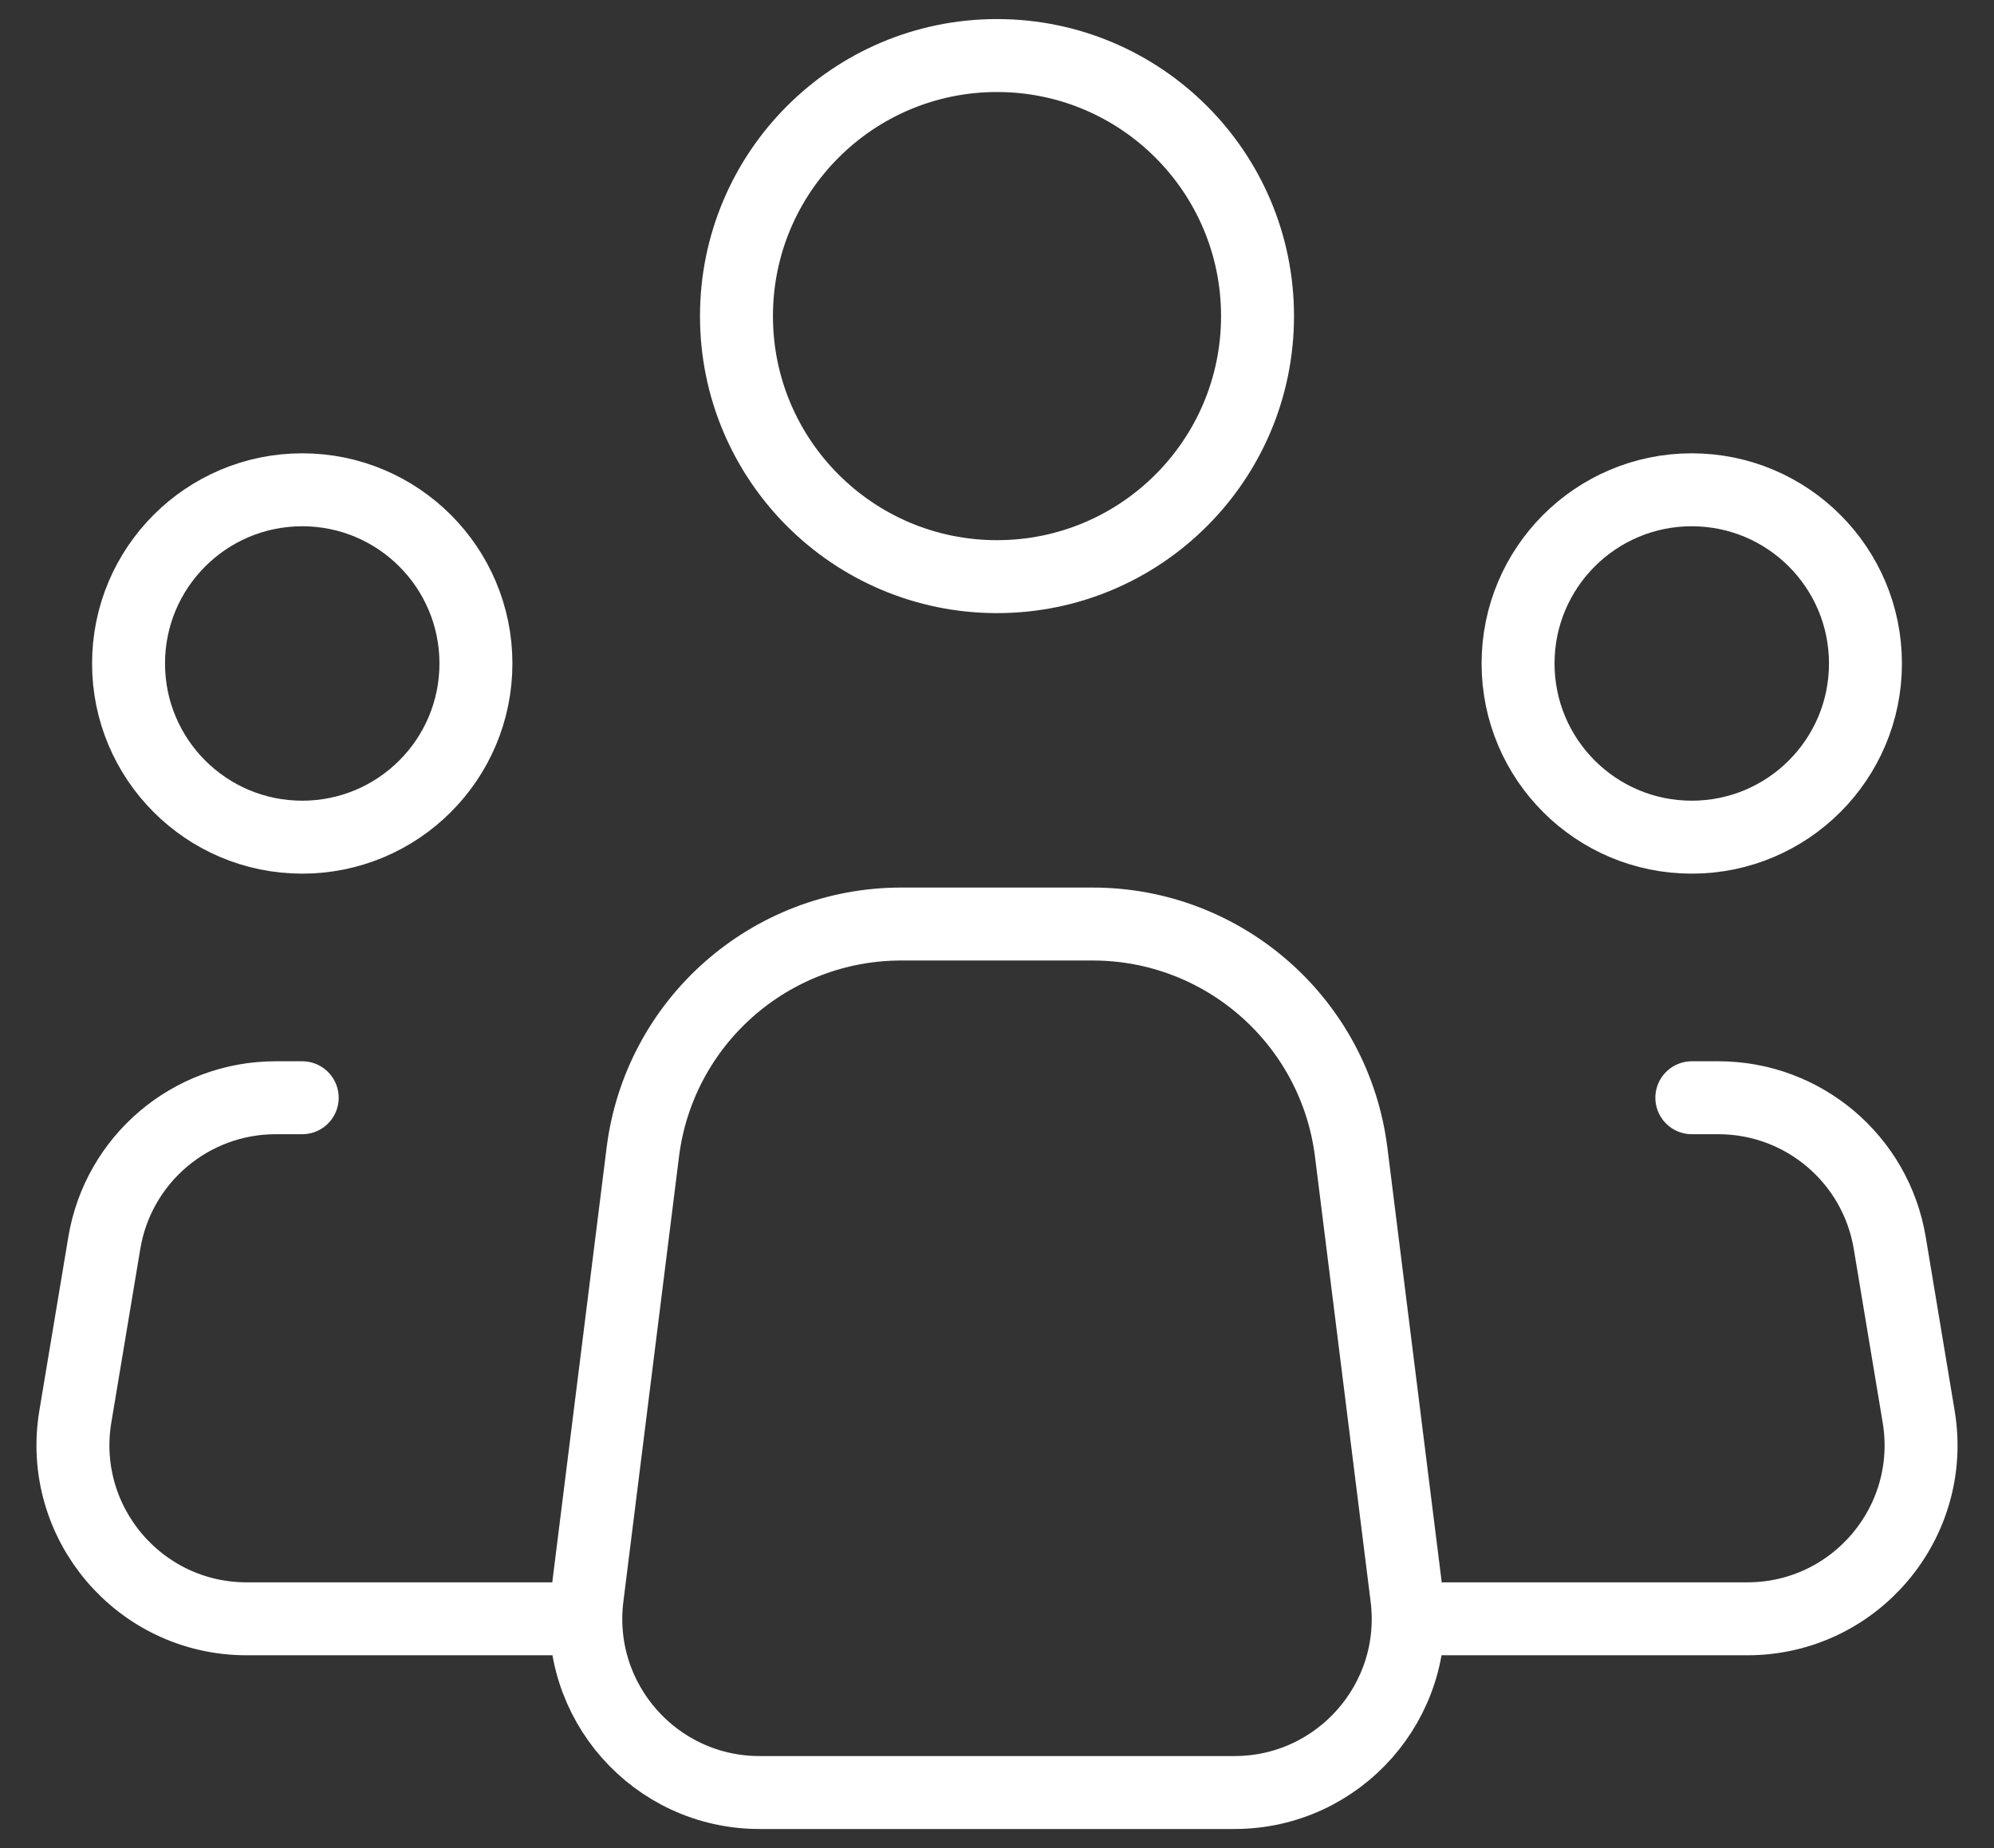
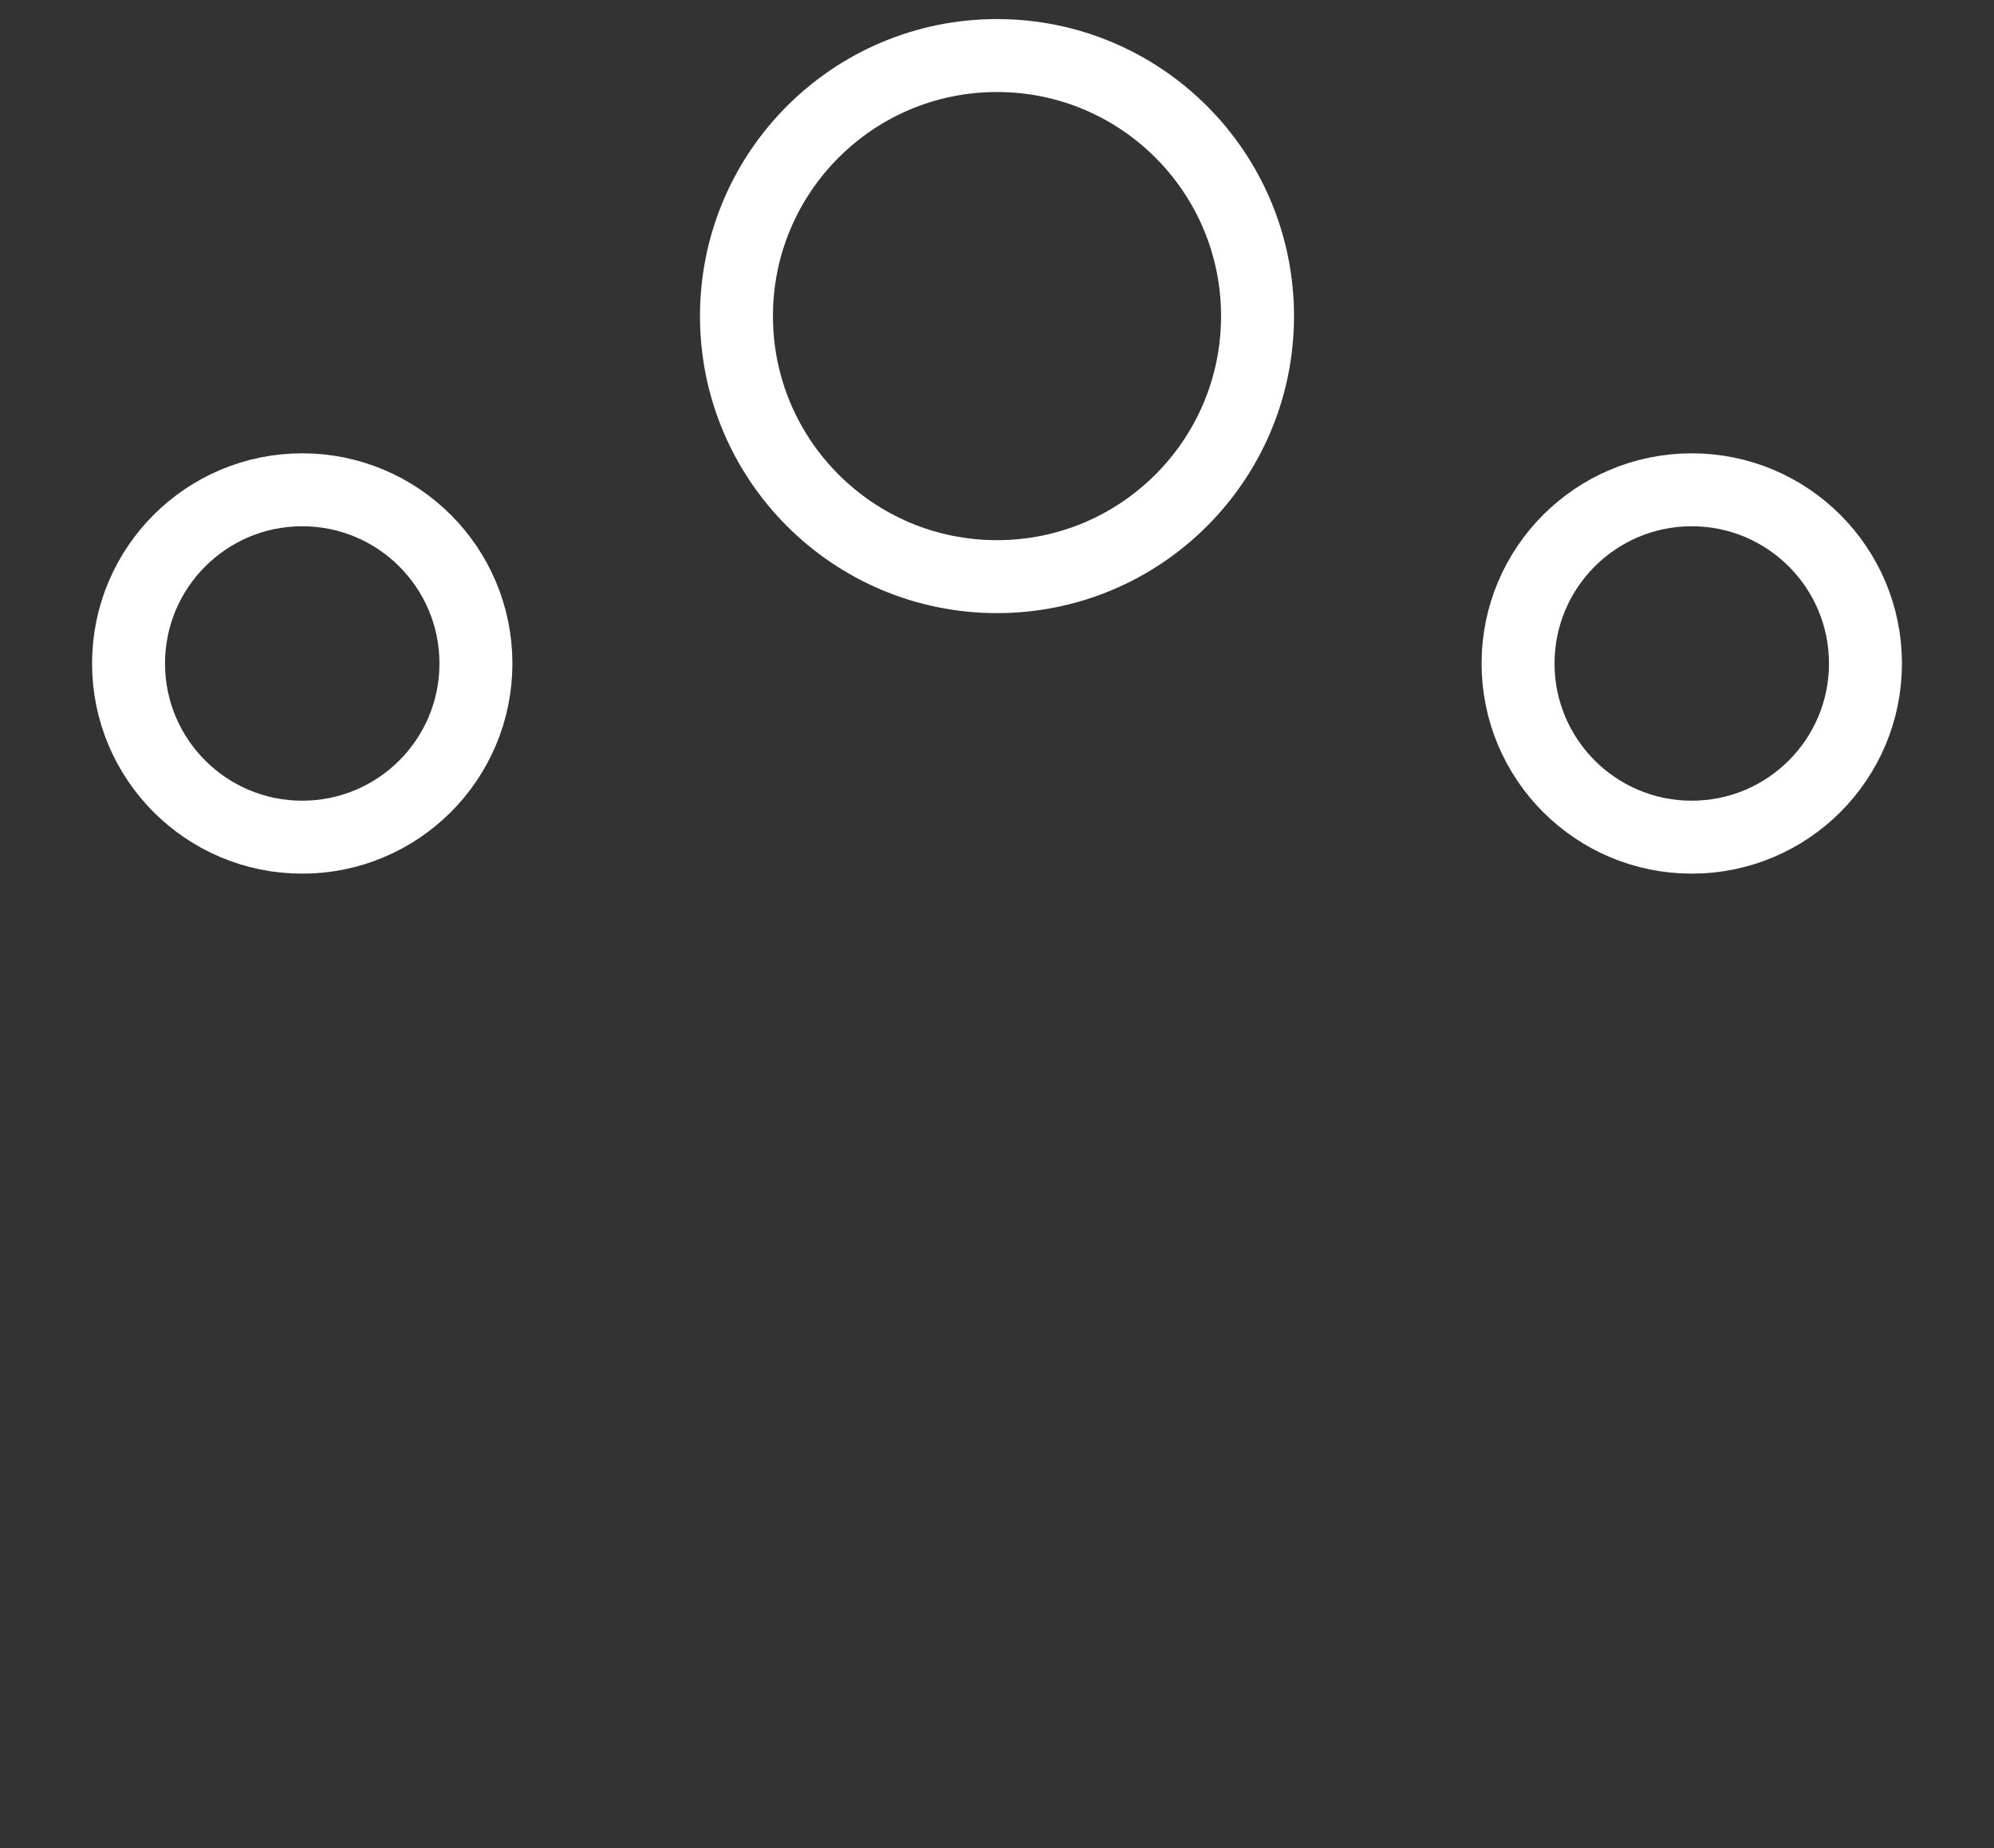
<svg xmlns="http://www.w3.org/2000/svg" width="41" height="38" viewBox="0 0 41 38" fill="none">
  <rect x="0" y="0" width="41" height="38" fill="#333333" stroke="none" />
-   <path d="M28.927 32.843L27.783 23.693C27.448 21.012 25.169 19 22.467 19H20.5H18.533C15.831 19 13.552 21.012 13.217 23.693L12.073 32.843C11.807 34.975 13.469 36.858 15.617 36.858H20.5H25.383C27.531 36.858 29.193 34.975 28.927 32.843Z" stroke="white" stroke-width="1.5" stroke-linecap="round" stroke-linejoin="round" />
  <path d="M20.5 11.857C23.459 11.857 25.857 9.458 25.857 6.5C25.857 3.541 23.459 1.142 20.5 1.142C17.541 1.142 15.143 3.541 15.143 6.5C15.143 9.458 17.541 11.857 20.5 11.857Z" stroke="white" stroke-width="1.5" />
  <path d="M6.214 17.214C8.187 17.214 9.786 15.615 9.786 13.643C9.786 11.67 8.187 10.071 6.214 10.071C4.242 10.071 2.643 11.67 2.643 13.643C2.643 15.615 4.242 17.214 6.214 17.214Z" stroke="white" stroke-width="1.5" />
  <path d="M34.785 17.214C36.758 17.214 38.357 15.615 38.357 13.643C38.357 11.67 36.758 10.071 34.785 10.071C32.813 10.071 31.214 11.67 31.214 13.643C31.214 15.615 32.813 17.214 34.785 17.214Z" stroke="white" stroke-width="1.5" />
-   <path d="M6.214 22.572H5.668C3.922 22.572 2.432 23.834 2.145 25.556L1.549 29.128C1.187 31.305 2.865 33.286 5.072 33.286H11.571" stroke="white" stroke-width="1.5" stroke-linecap="round" stroke-linejoin="round" />
-   <path d="M34.787 22.572H35.333C37.079 22.572 38.569 23.834 38.856 25.556L39.451 29.128C39.814 31.305 38.135 33.286 35.928 33.286C33.854 33.286 31.386 33.286 29.43 33.286" stroke="white" stroke-width="1.5" stroke-linecap="round" stroke-linejoin="round" />
</svg>